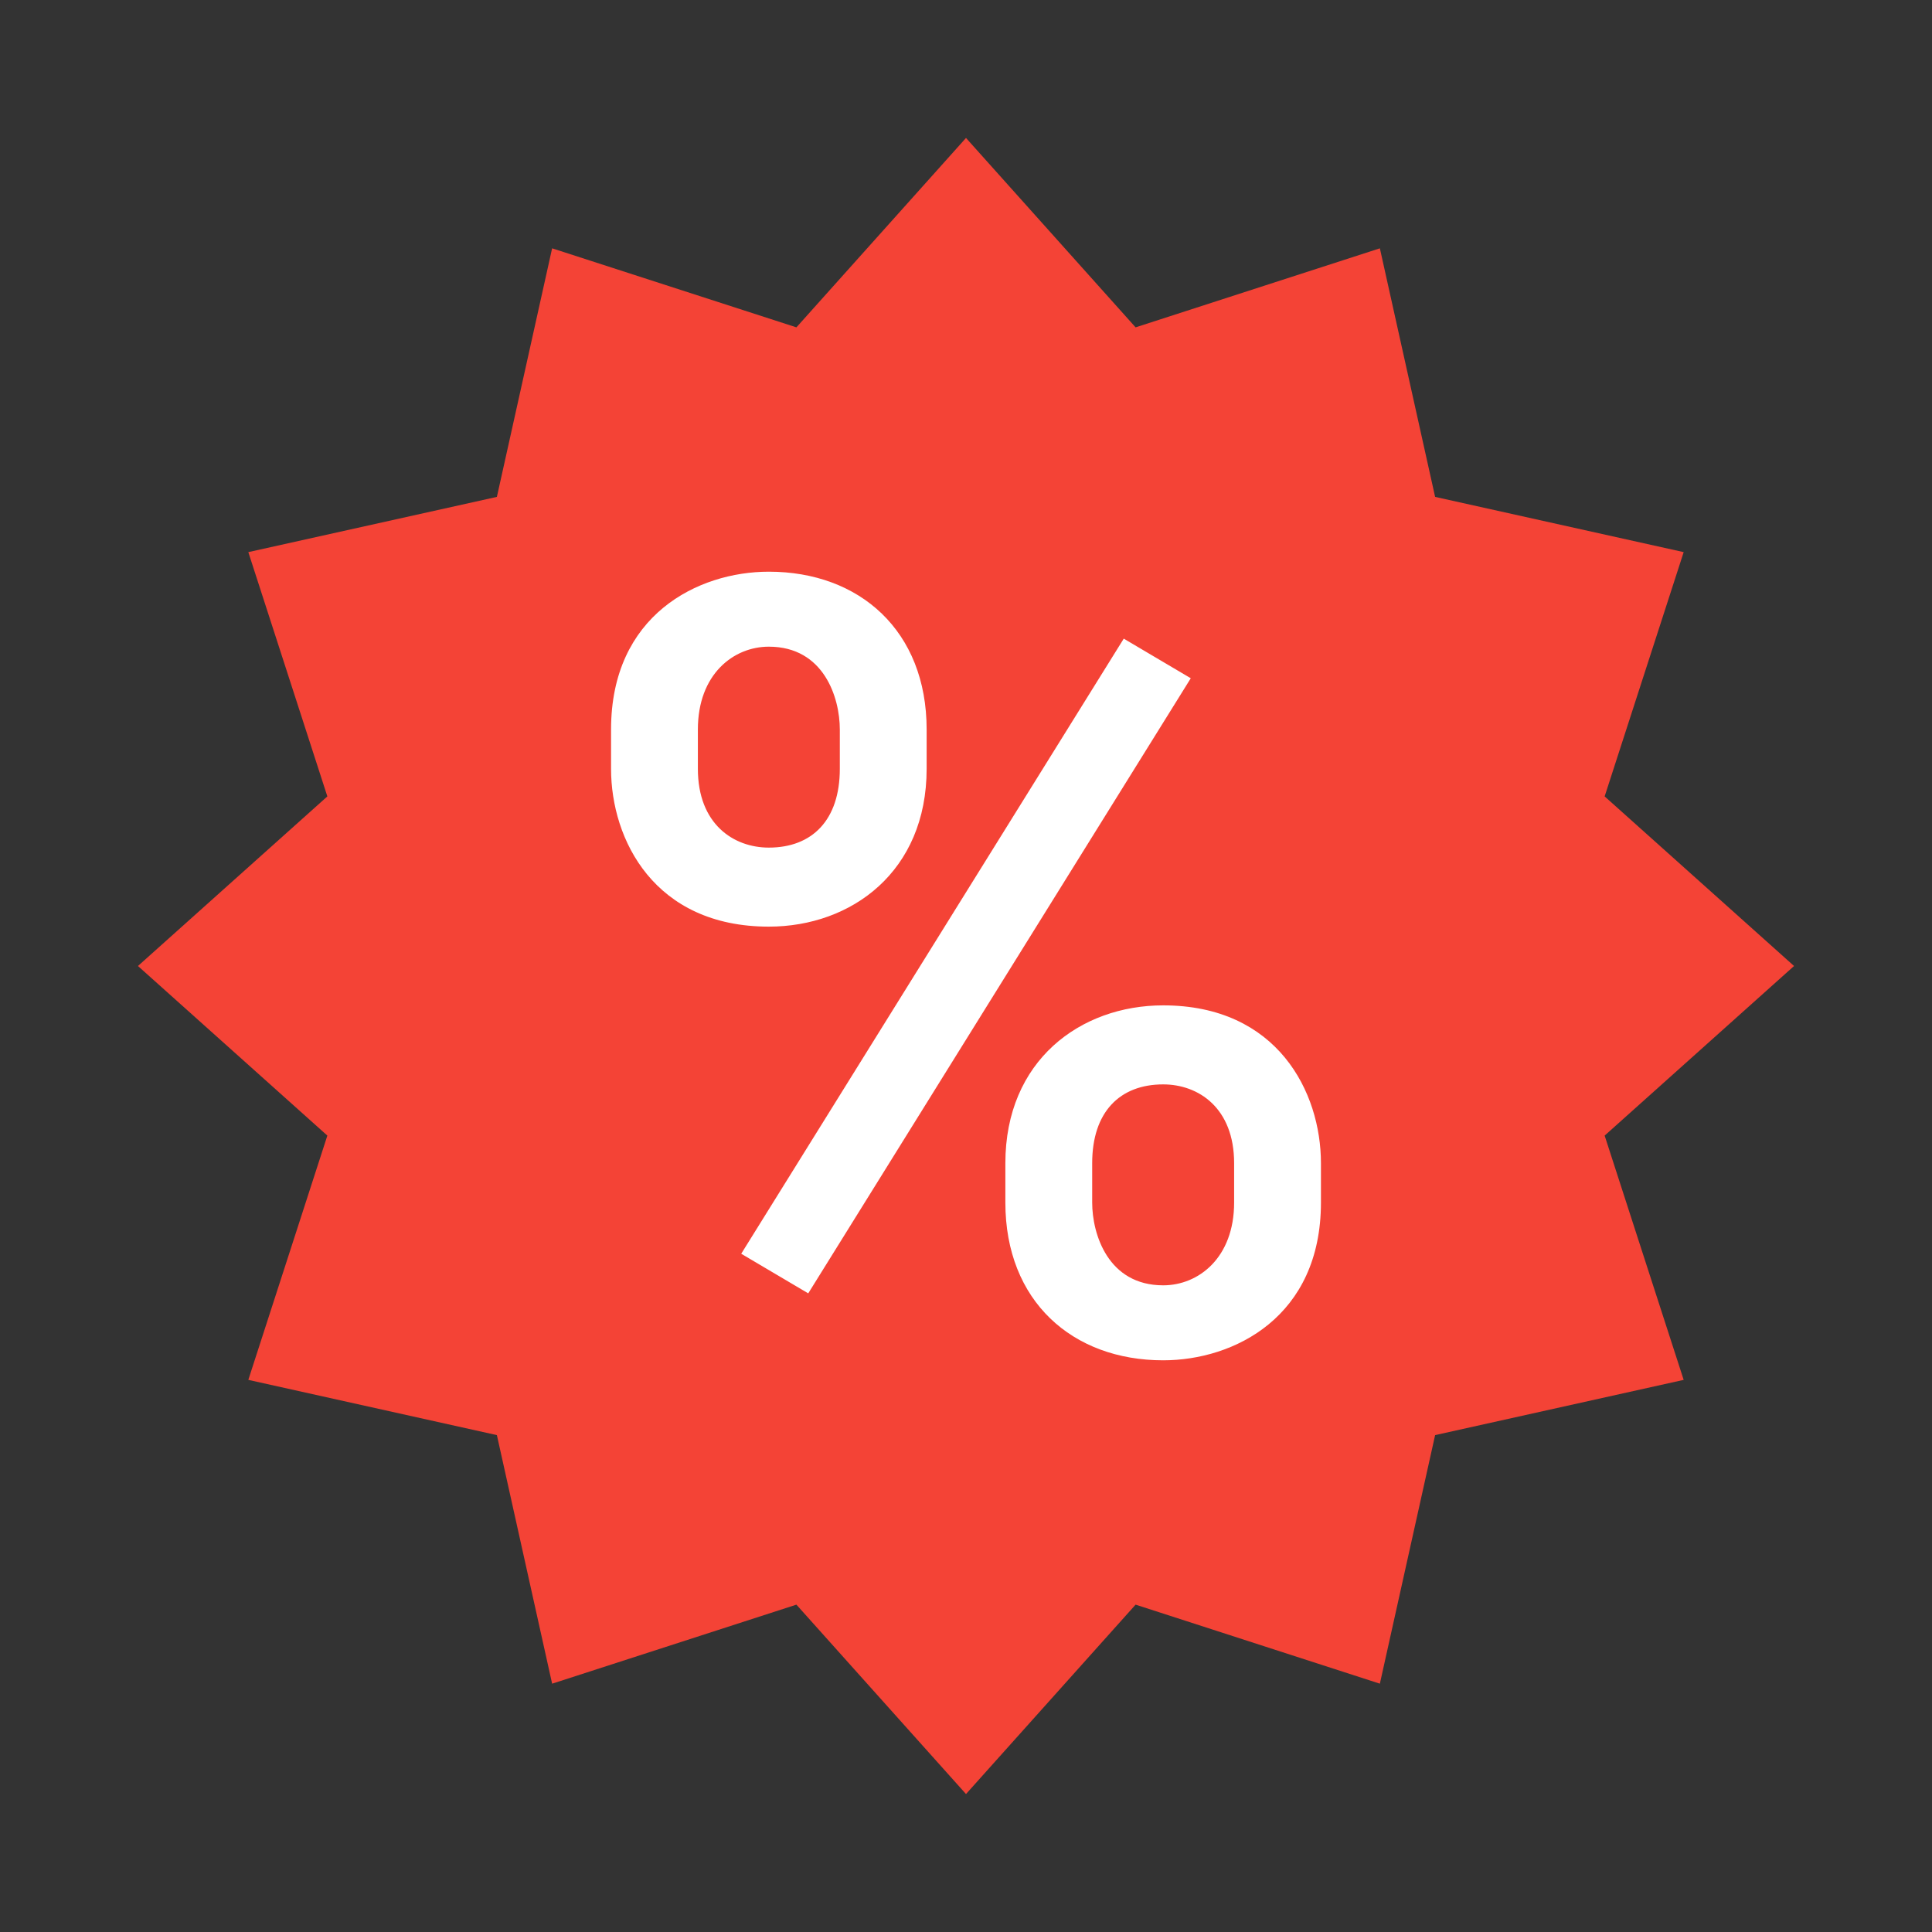
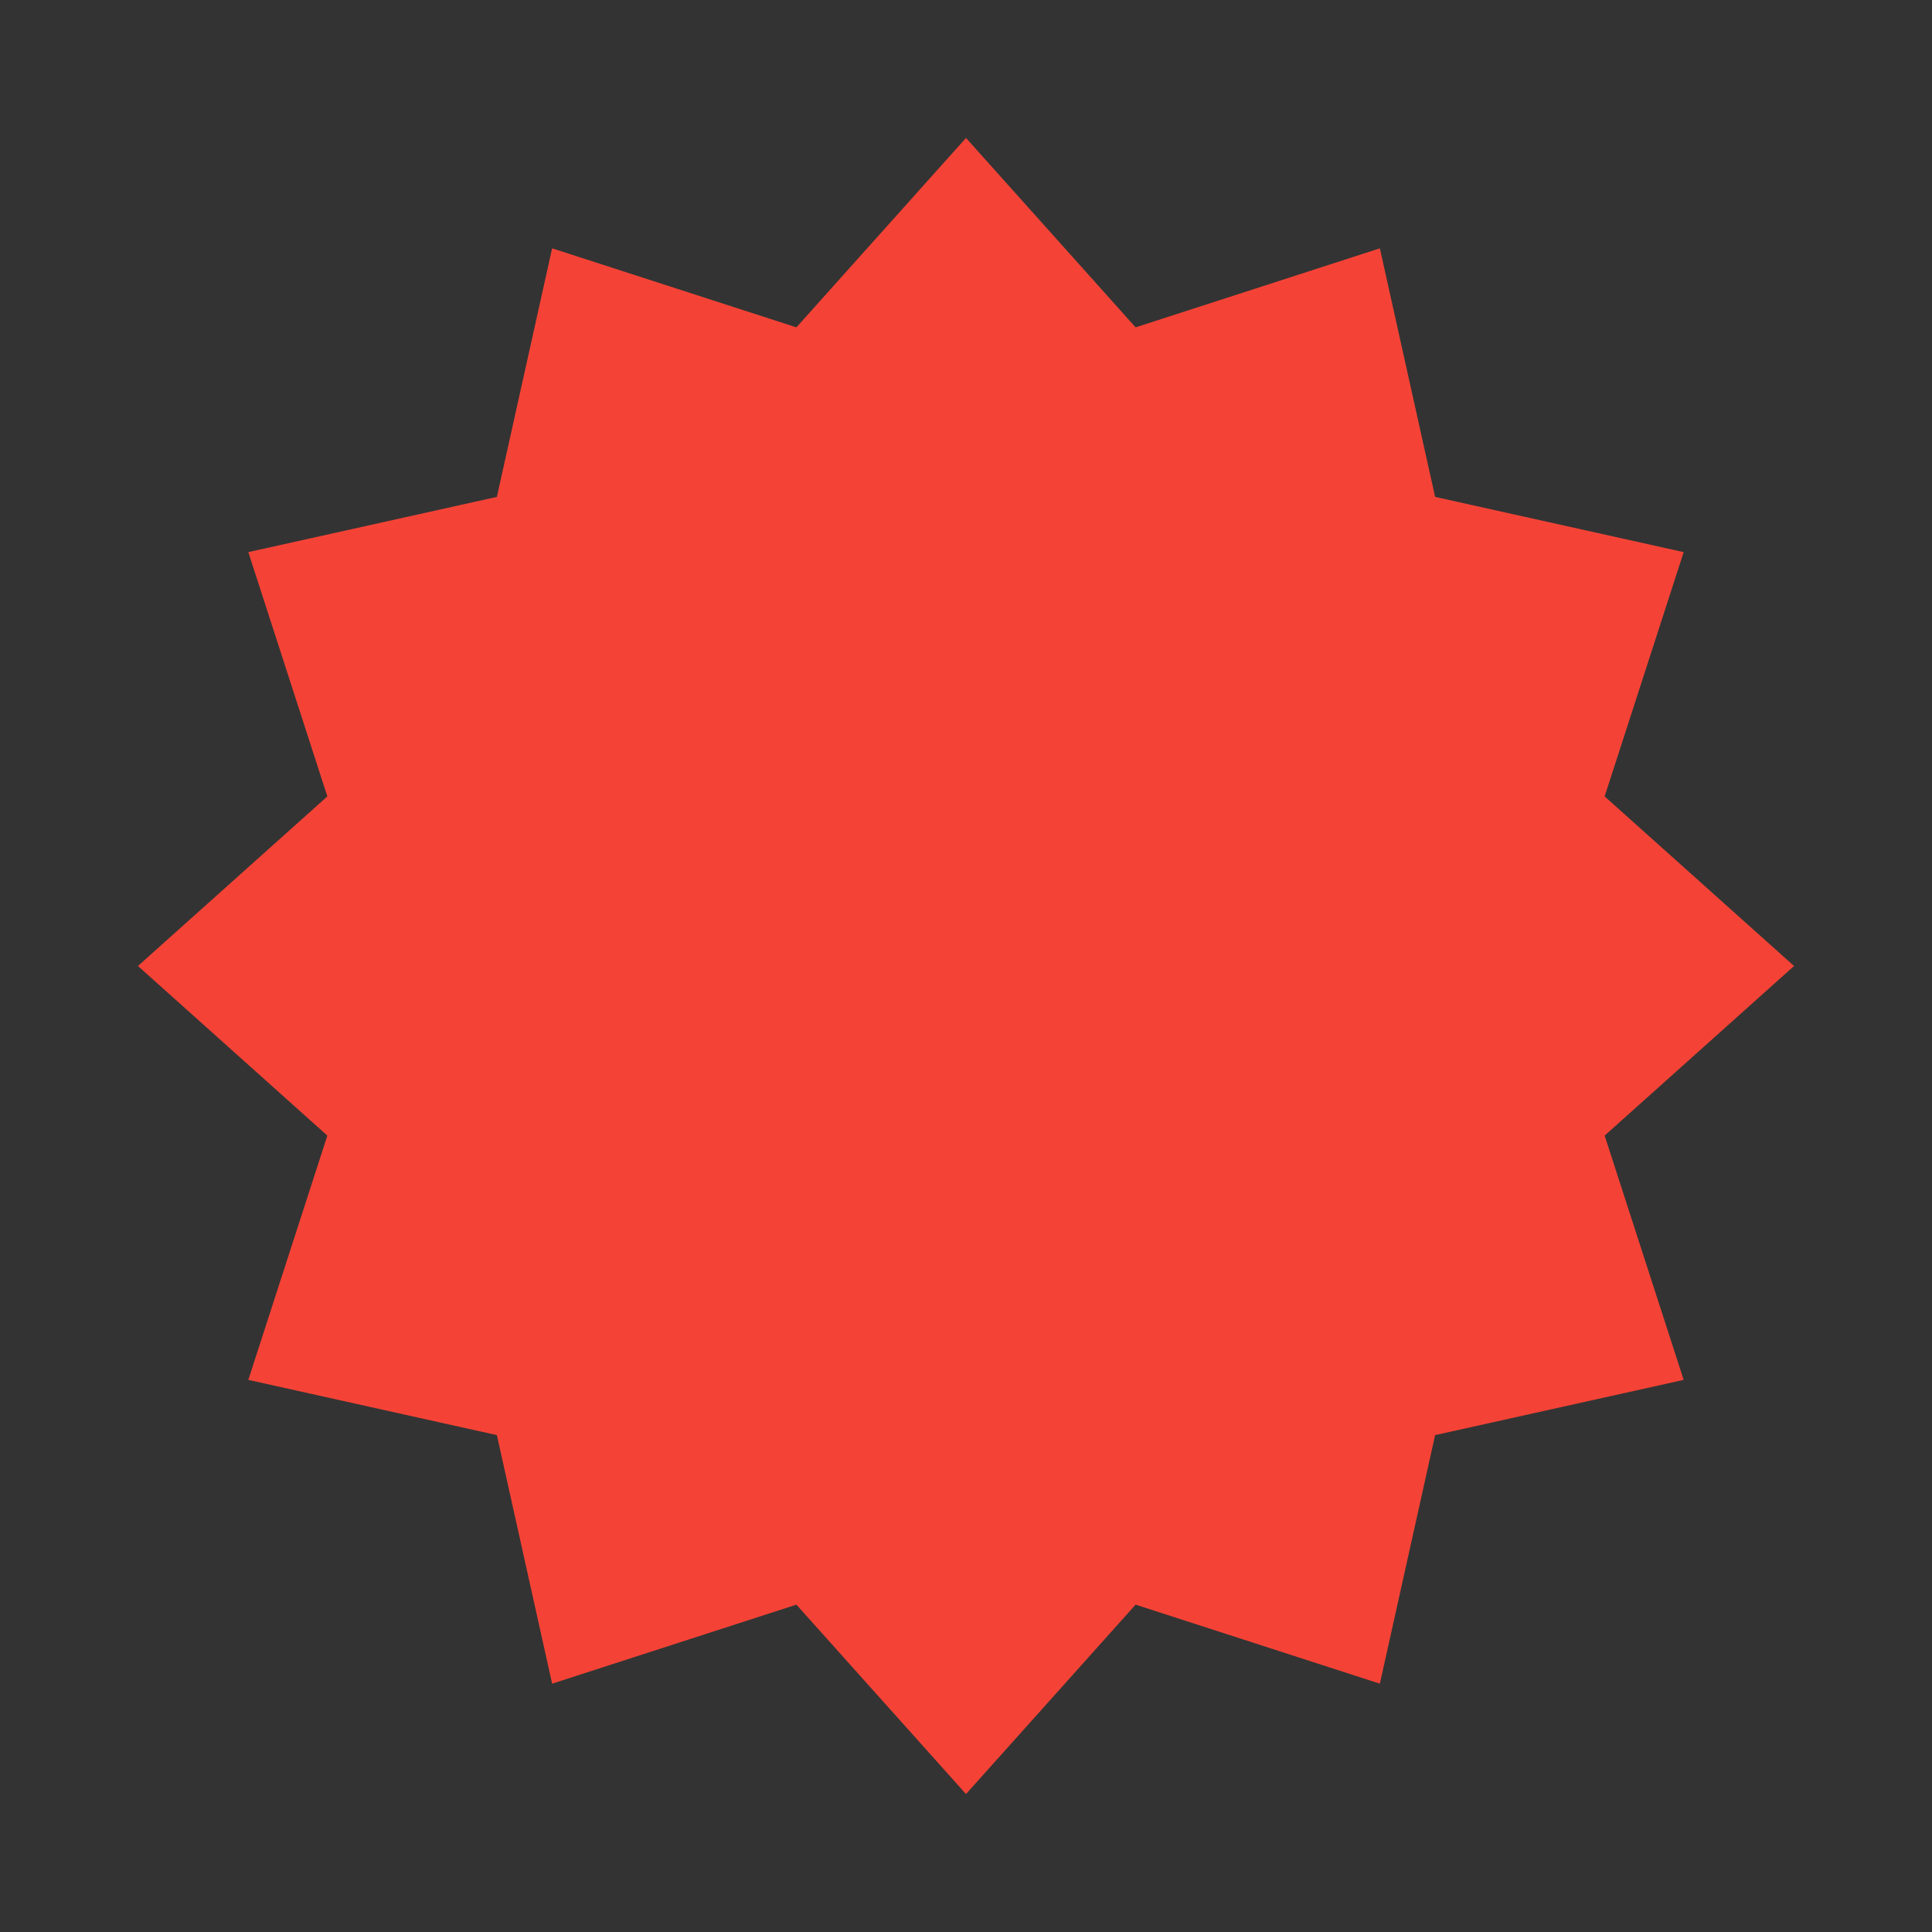
<svg xmlns="http://www.w3.org/2000/svg" width="32px" height="32px" viewBox="0 0 32 32" version="1.1">
  <rect x="0" y="0" width="32" height="32" fill="#333333" stroke="none" />
  <g id="surface1">
    <path style=" stroke:none;fill-rule:nonzero;fill:rgb(95.686%,26.275%,21.176%);fill-opacity:1;" d="M 23.77 23.77 L 22.855 27.887 L 18.809 26.578 L 16 29.715 L 13.191 26.578 L 9.145 27.887 L 8.23 23.77 L 4.113 22.855 L 5.422 18.809 L 2.285 16 L 5.422 13.191 L 4.113 9.145 L 8.23 8.23 L 9.145 4.113 L 13.191 5.422 L 16 2.285 L 18.809 5.422 L 22.855 4.113 L 23.77 8.23 L 27.887 9.145 L 26.578 13.191 L 29.715 16 L 26.578 18.809 L 27.887 22.855 Z M 23.77 23.77 " />
-     <path style=" stroke:none;fill-rule:nonzero;fill:rgb(100%,100%,100%);fill-opacity:1;" d="M 12.277 20.766 L 18.613 10.578 L 19.723 11.234 L 13.387 21.422 Z M 12.734 9.469 C 11.559 9.469 10.121 10.188 10.121 12.082 L 10.121 12.734 C 10.121 13.91 10.84 15.348 12.734 15.348 C 14.105 15.348 15.348 14.434 15.348 12.734 L 15.348 12.082 C 15.348 10.449 14.238 9.469 12.734 9.469 Z M 13.91 12.734 C 13.91 13.582 13.453 14.039 12.734 14.039 C 12.148 14.039 11.559 13.648 11.559 12.734 L 11.559 12.082 C 11.559 11.168 12.148 10.711 12.734 10.711 C 13.648 10.711 13.91 11.559 13.91 12.082 Z M 19.266 22.531 C 20.441 22.531 21.879 21.812 21.879 19.918 L 21.879 19.266 C 21.879 18.09 21.16 16.652 19.266 16.652 C 17.895 16.652 16.652 17.566 16.652 19.266 L 16.652 19.918 C 16.652 21.551 17.762 22.531 19.266 22.531 Z M 18.09 19.266 C 18.09 18.418 18.547 17.961 19.266 17.961 C 19.852 17.961 20.441 18.352 20.441 19.266 L 20.441 19.918 C 20.441 20.832 19.852 21.289 19.266 21.289 C 18.352 21.289 18.09 20.441 18.09 19.918 Z M 18.09 19.266 " />
  </g>
</svg>